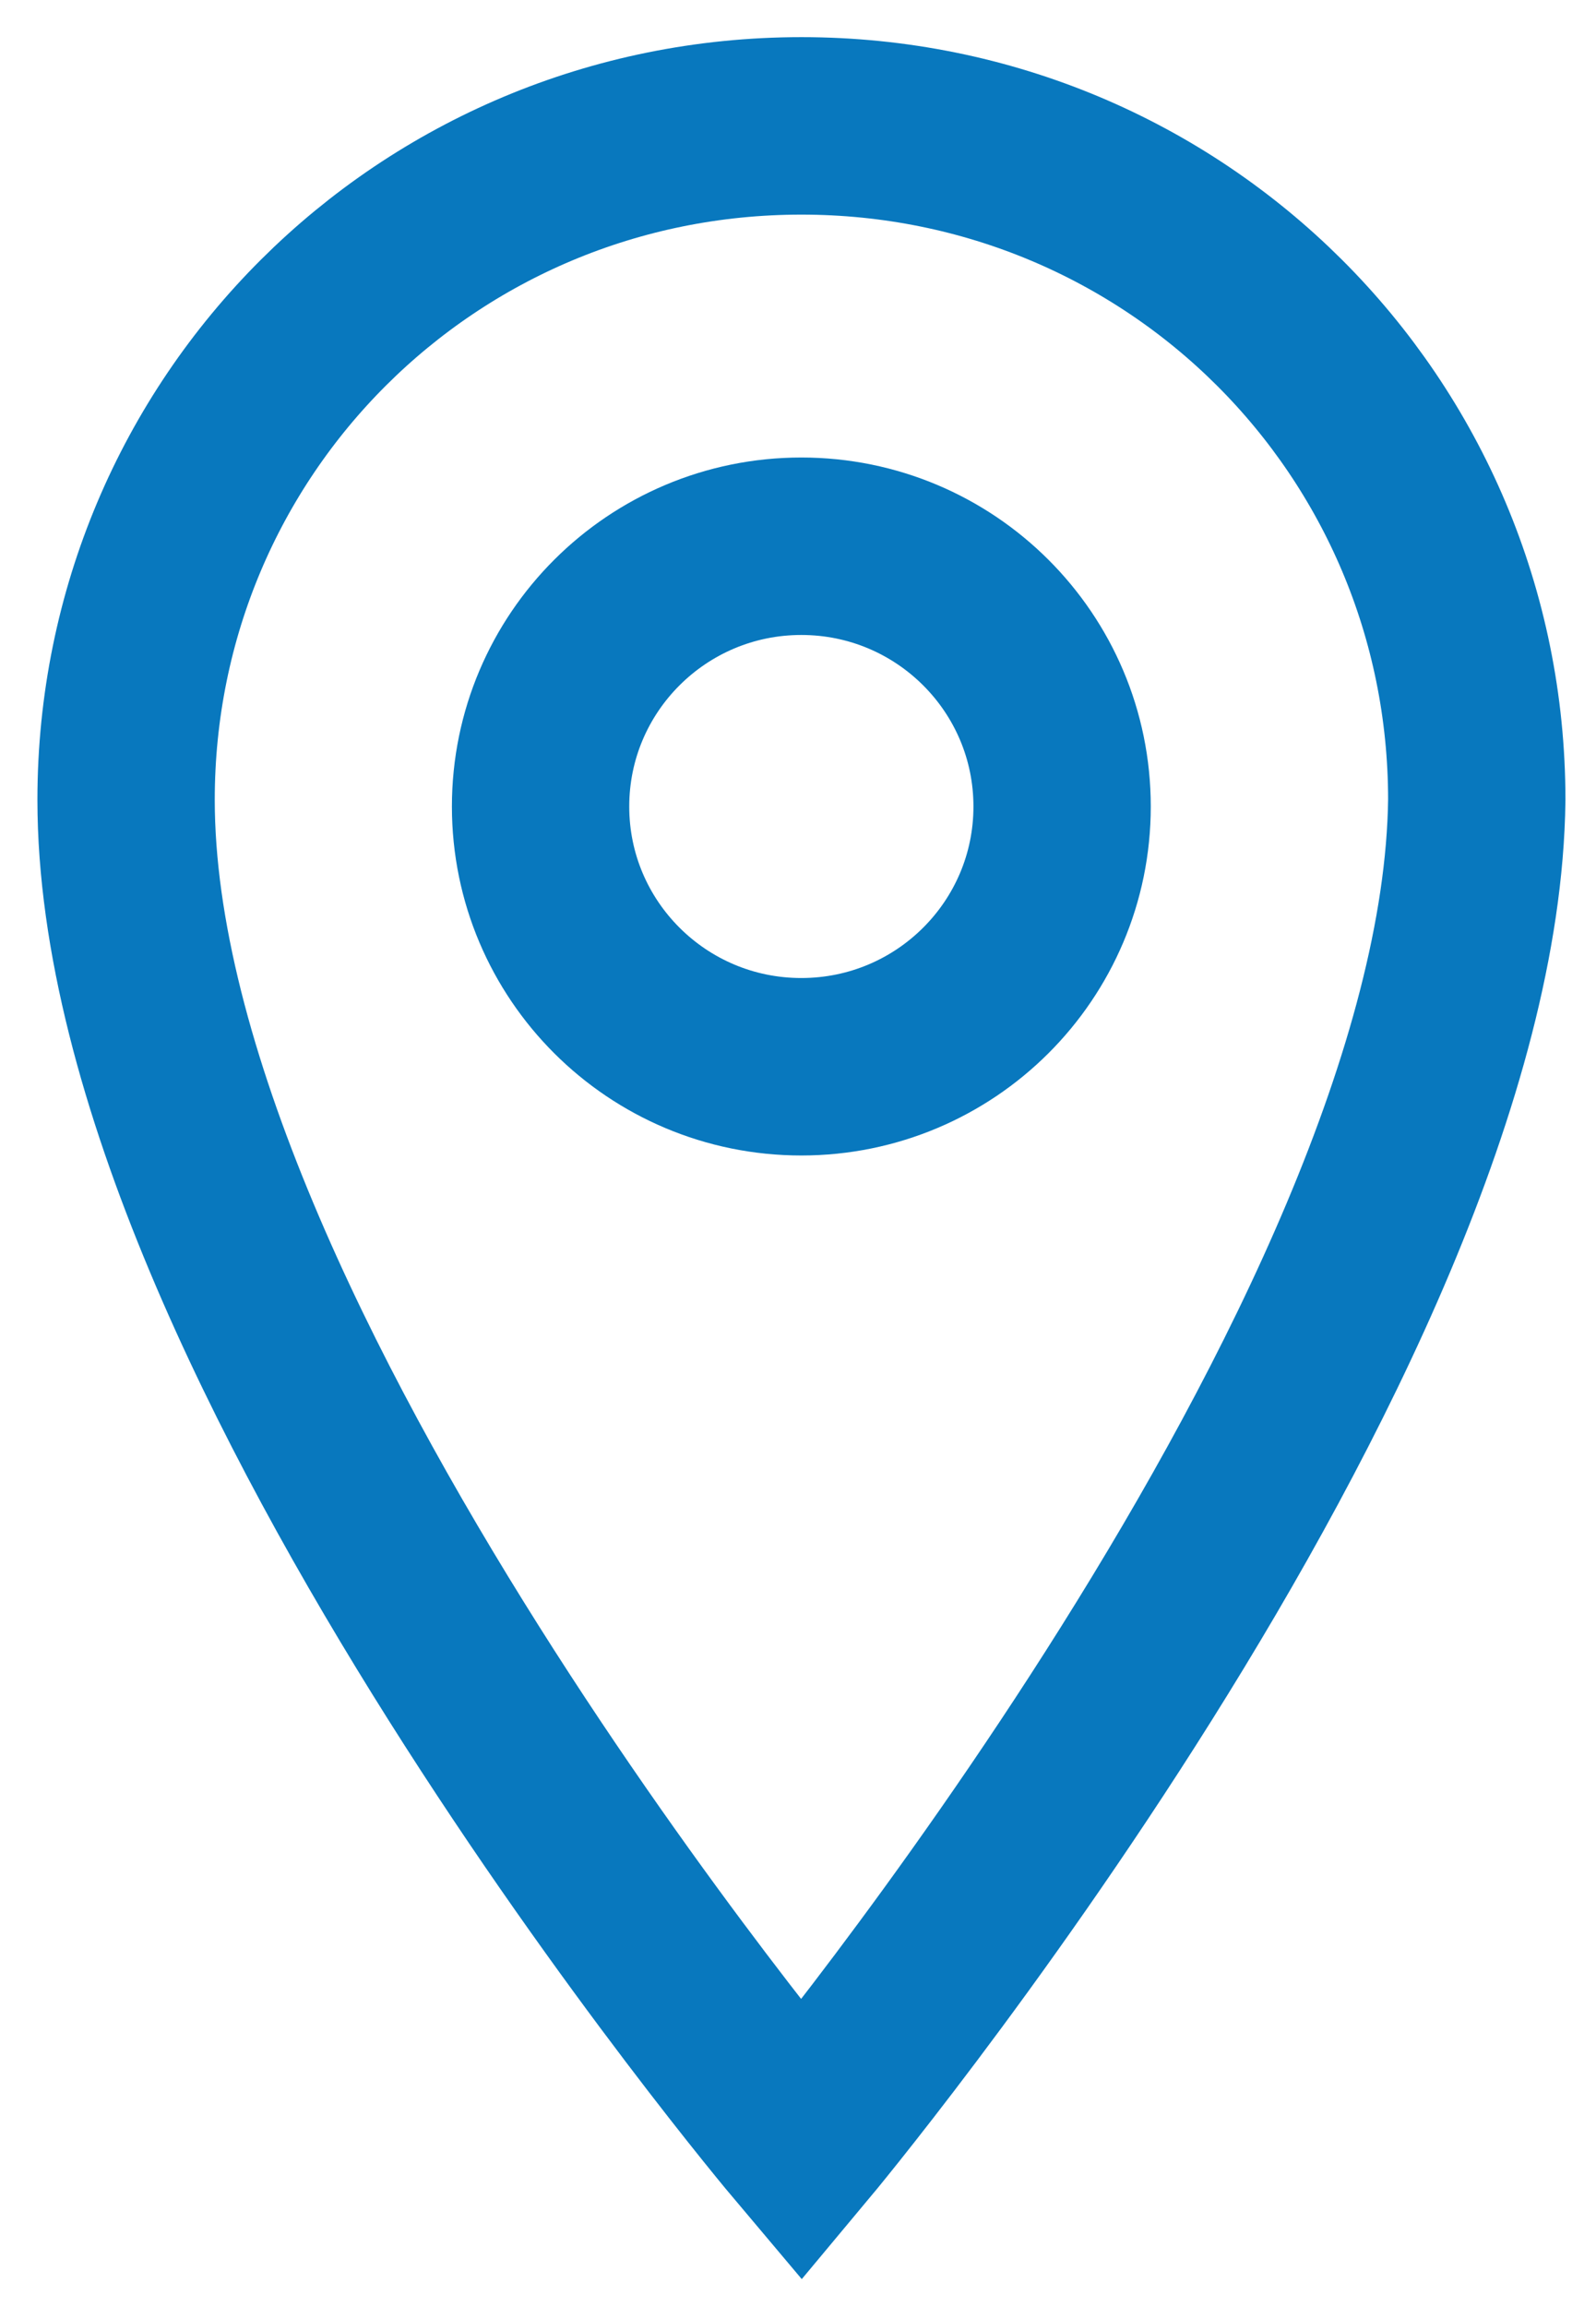
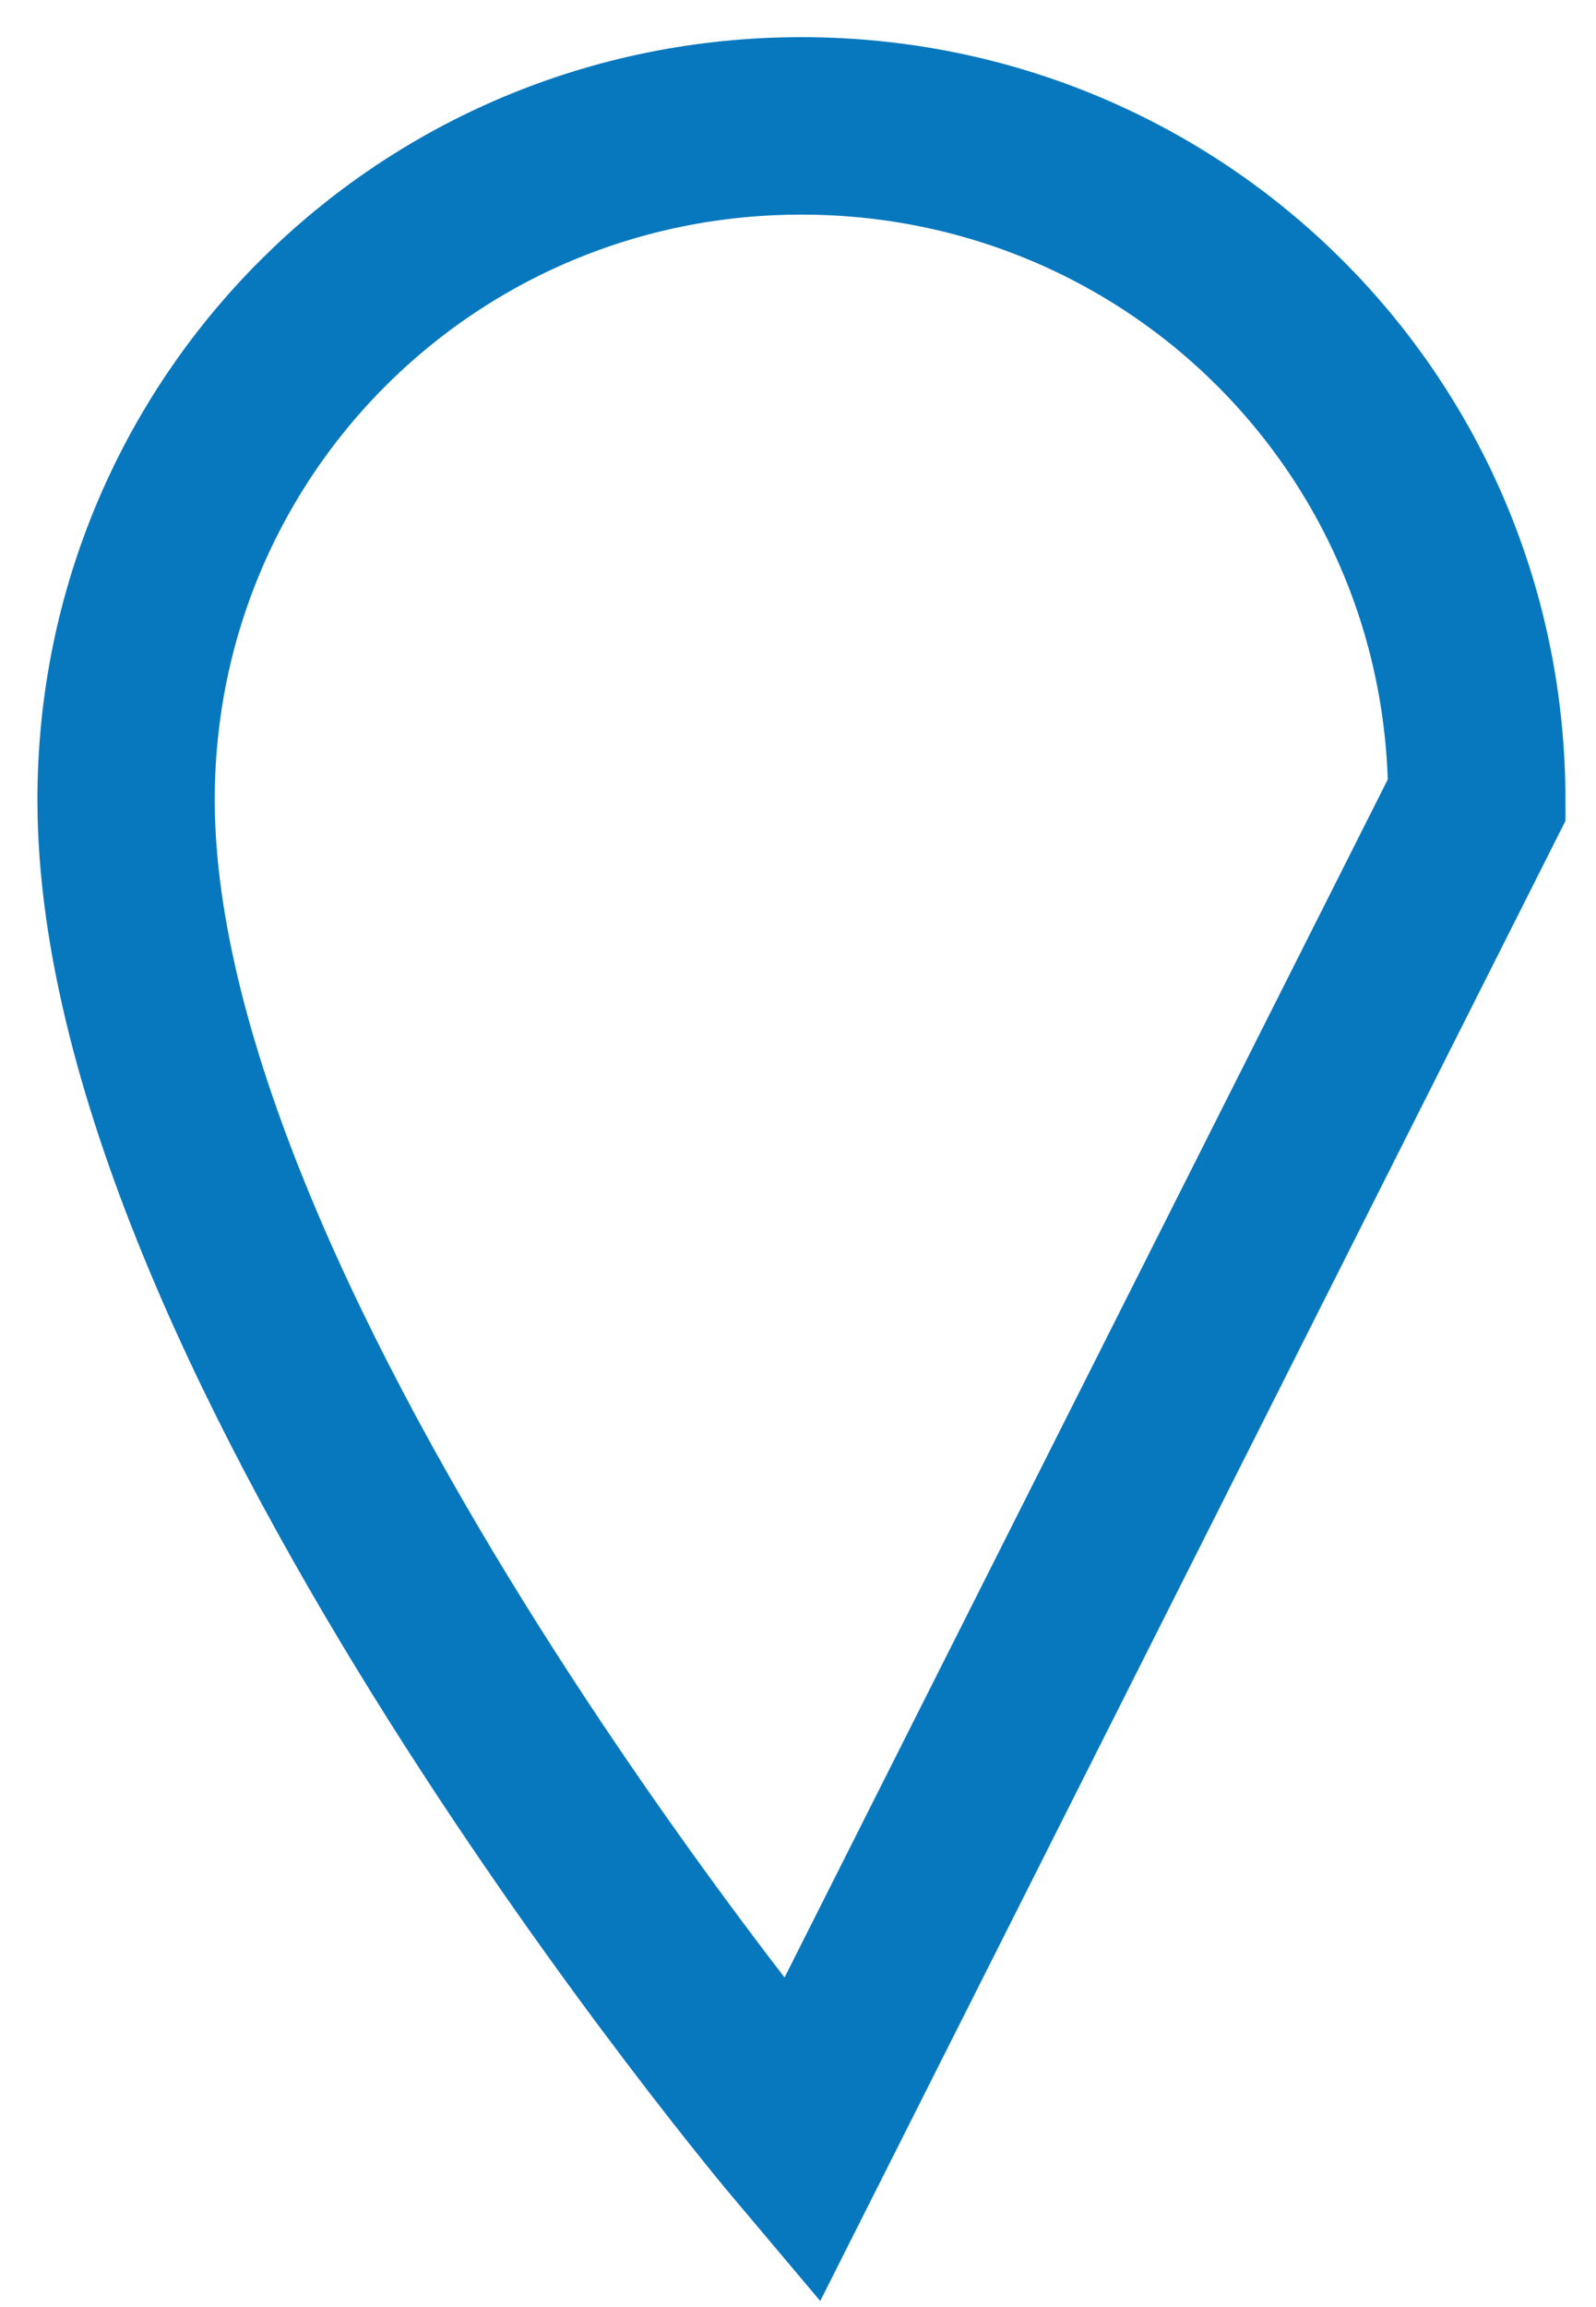
<svg xmlns="http://www.w3.org/2000/svg" width="27" height="39" viewBox="0 0 27 39" fill="none">
-   <path d="M13.558 36.195C13.558 36.195 2.133 22.658 2.133 13.521C2.133 7.204 7.223 2.128 13.558 2.128C19.893 2.128 24.983 7.204 24.983 13.521C24.87 22.658 13.558 36.195 13.558 36.195Z" stroke="#0878be" stroke-width="3" stroke-miterlimit="10" />
-   <path d="M13.556 18.033C15.993 18.033 17.968 16.064 17.968 13.634C17.968 11.204 15.993 9.234 13.556 9.234C11.12 9.234 9.145 11.204 9.145 13.634C9.145 16.064 11.12 18.033 13.556 18.033Z" stroke="#0878be" stroke-width="3" stroke-miterlimit="10" />
+   <path d="M13.558 36.195C13.558 36.195 2.133 22.658 2.133 13.521C2.133 7.204 7.223 2.128 13.558 2.128C19.893 2.128 24.983 7.204 24.983 13.521Z" stroke="#0878be" stroke-width="3" stroke-miterlimit="10" />
</svg>